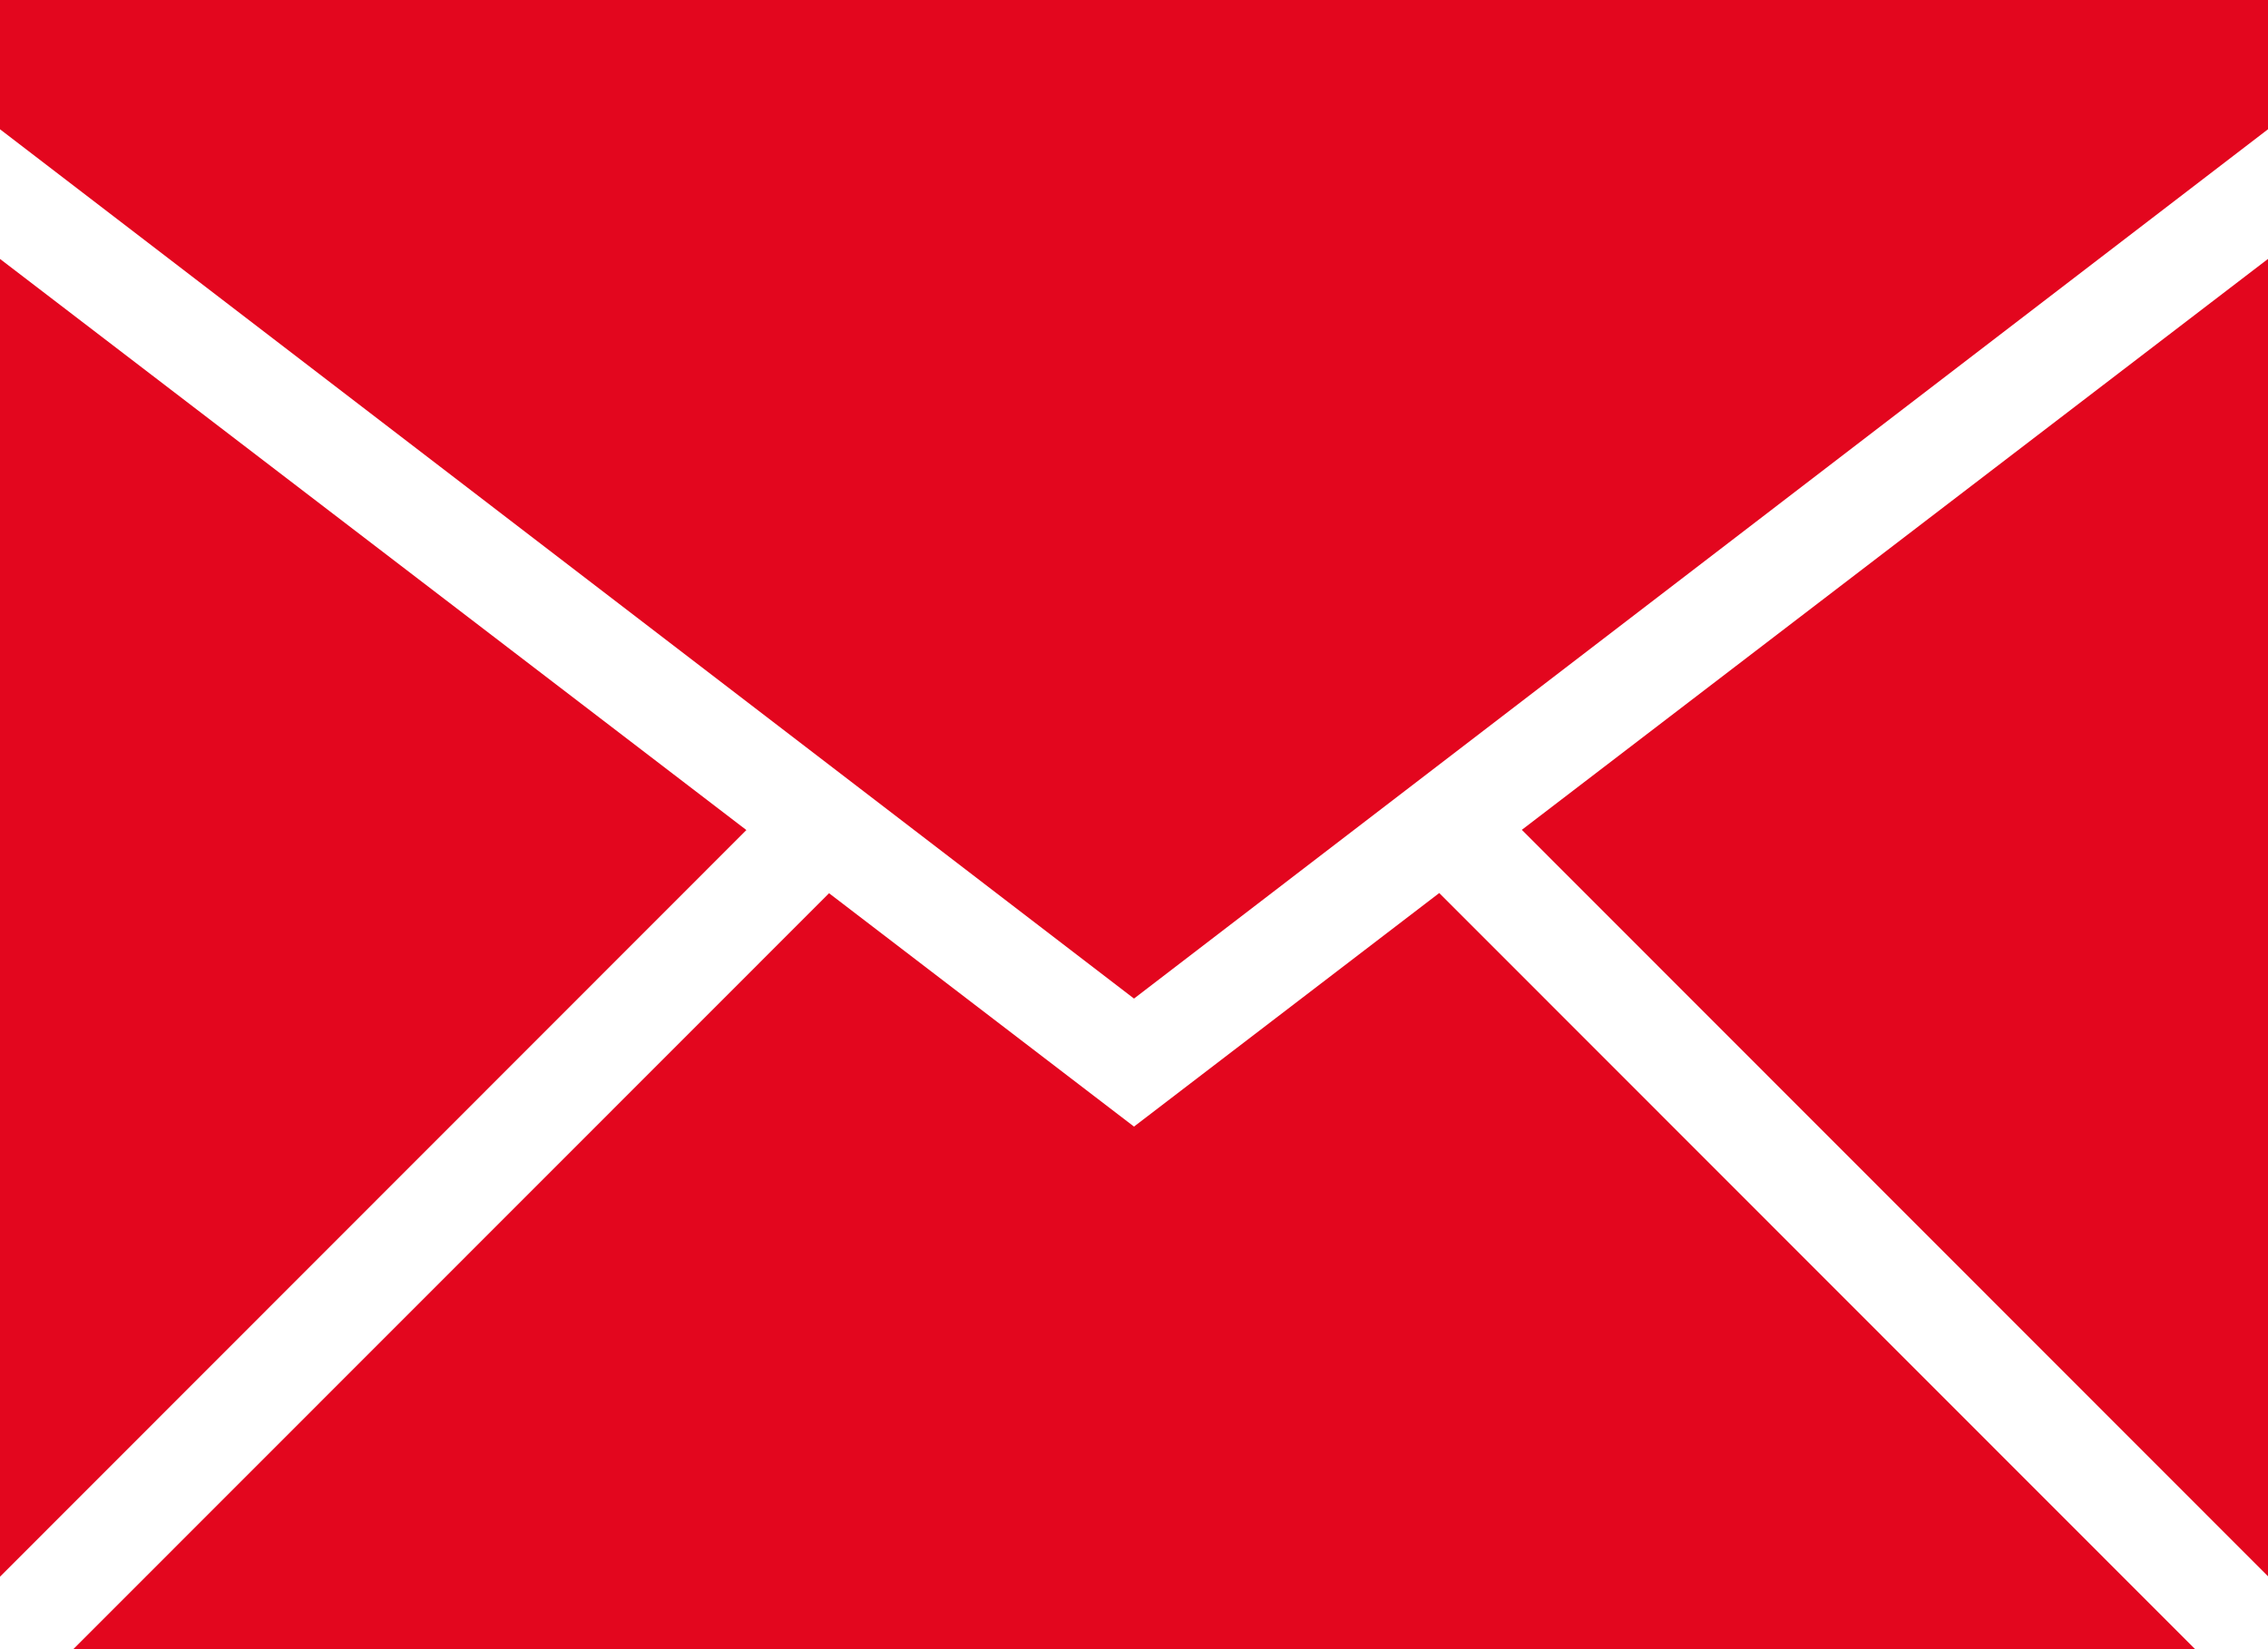
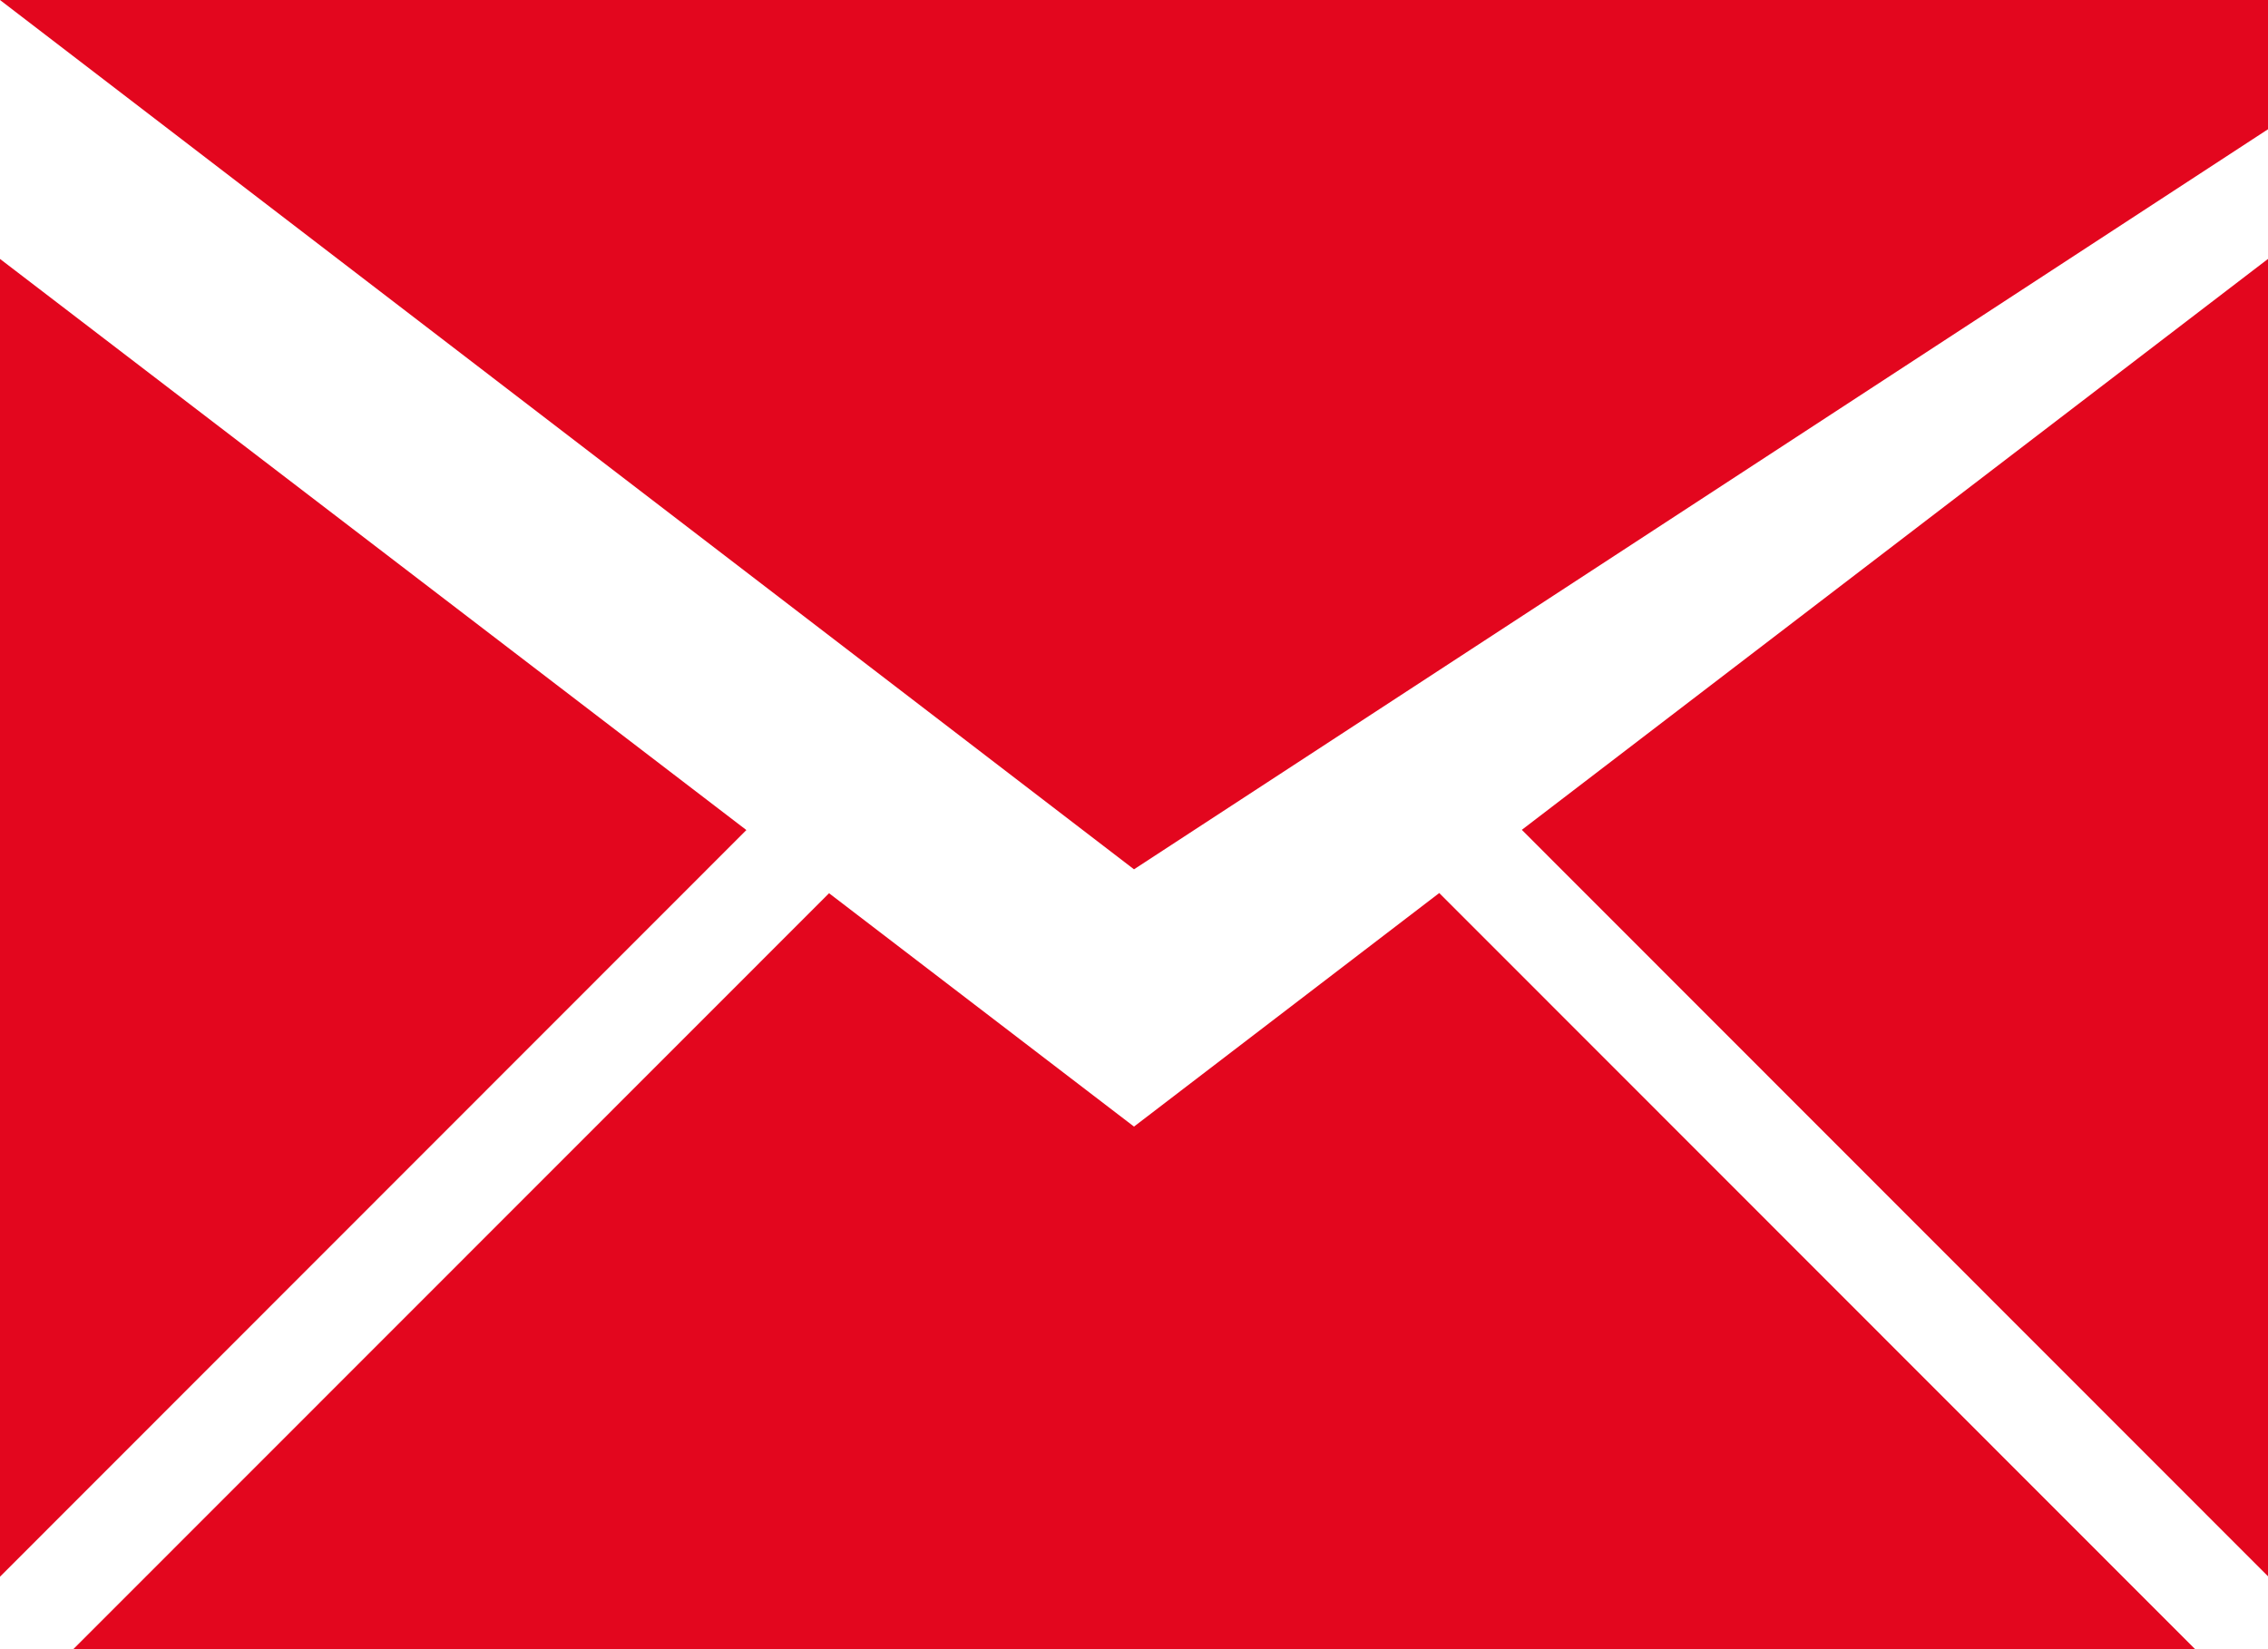
<svg xmlns="http://www.w3.org/2000/svg" version="1.1" baseProfile="basic" id="Ebene_1" x="0px" y="0px" width="22px" height="16px" viewBox="1 4 22 16" xml:space="preserve">
  <g id="miu">
    <g id="Artboard-1" transform="translate(-251, -335)">
      <g id="slice" transform="translate(215, 119)">
		</g>
-       <path id="common-email-envelope-mail-glyph" fill="#E3061E" d="M273.293,355h-20.582l0,0l7.331-7.334L263,349.93l2.961-2.266    L273.293,355z M274,354.293v-12.781l0,0l-7.238,5.539L274,354.293z M252,354.297v-12.785l7.24,5.541L252,354.297L252,354.297z     M274,340.254V339h-22v1.254l11,8.434L274,340.254z" />
+       <path id="common-email-envelope-mail-glyph" fill="#E3061E" d="M273.293,355h-20.582l0,0l7.331-7.334L263,349.93l2.961-2.266    L273.293,355z M274,354.293v-12.781l0,0l-7.238,5.539L274,354.293z M252,354.297v-12.785l7.24,5.541L252,354.297L252,354.297z     M274,340.254V339h-22l11,8.434L274,340.254z" />
    </g>
  </g>
</svg>